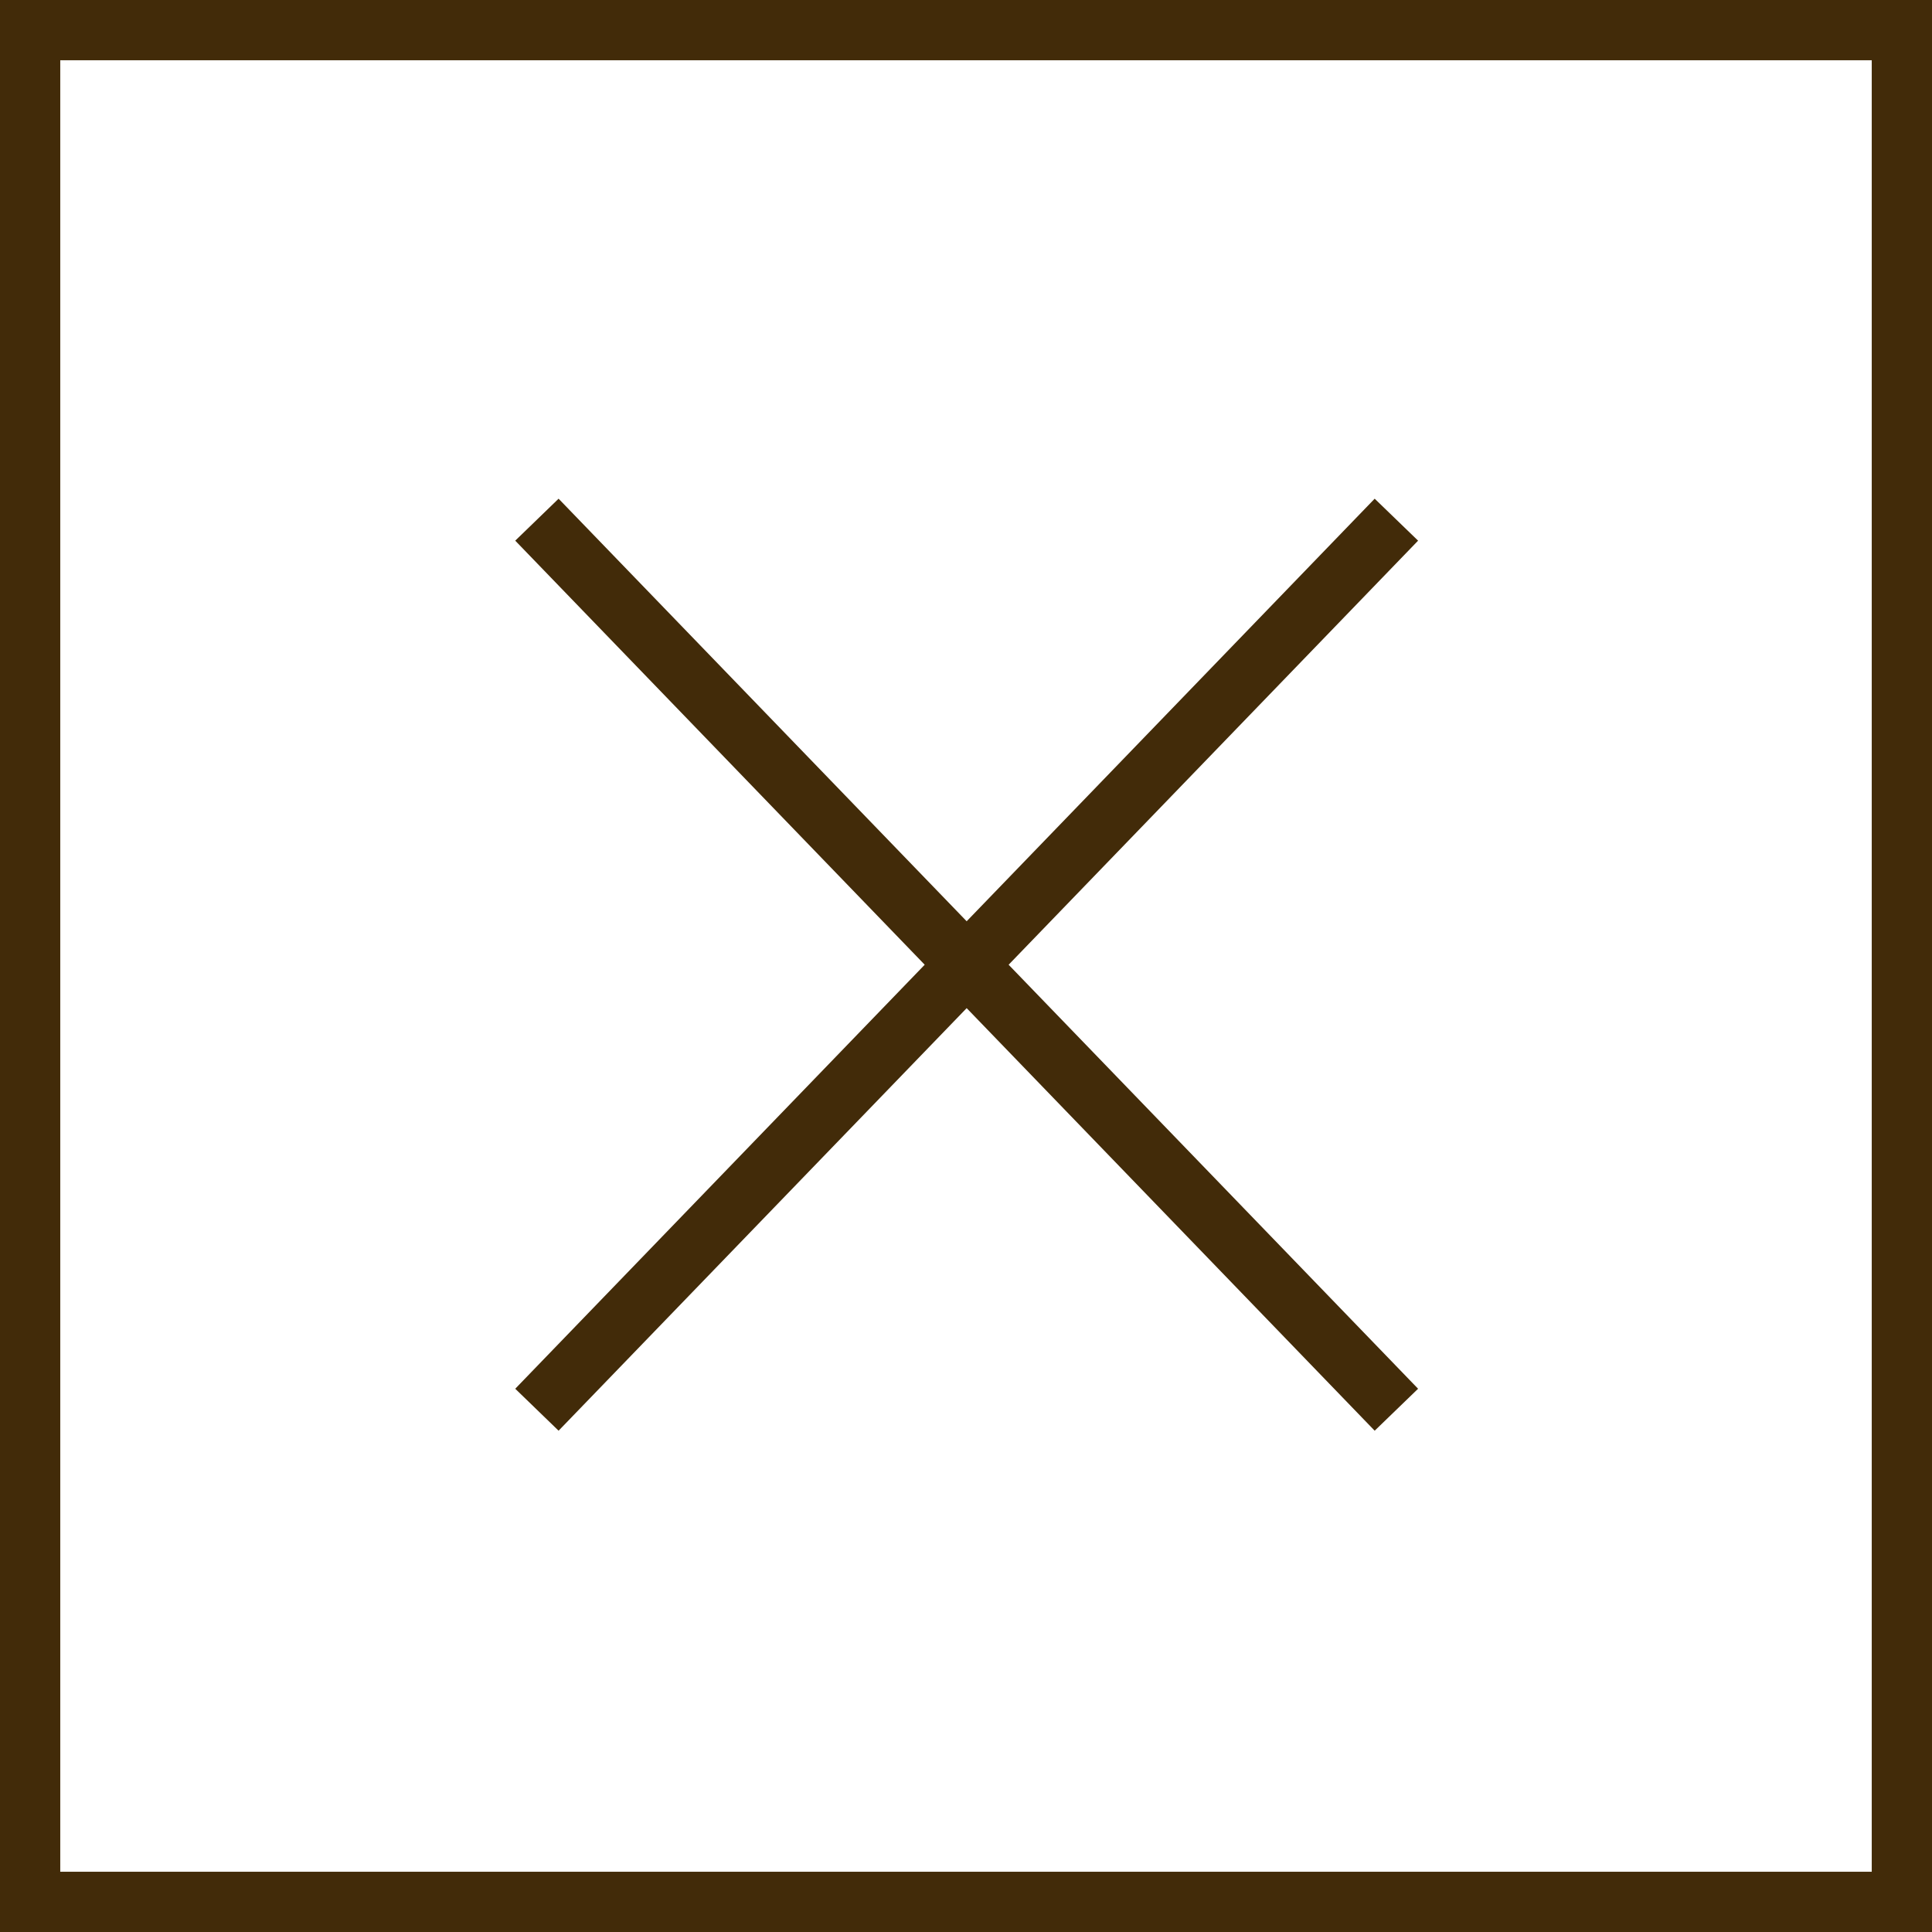
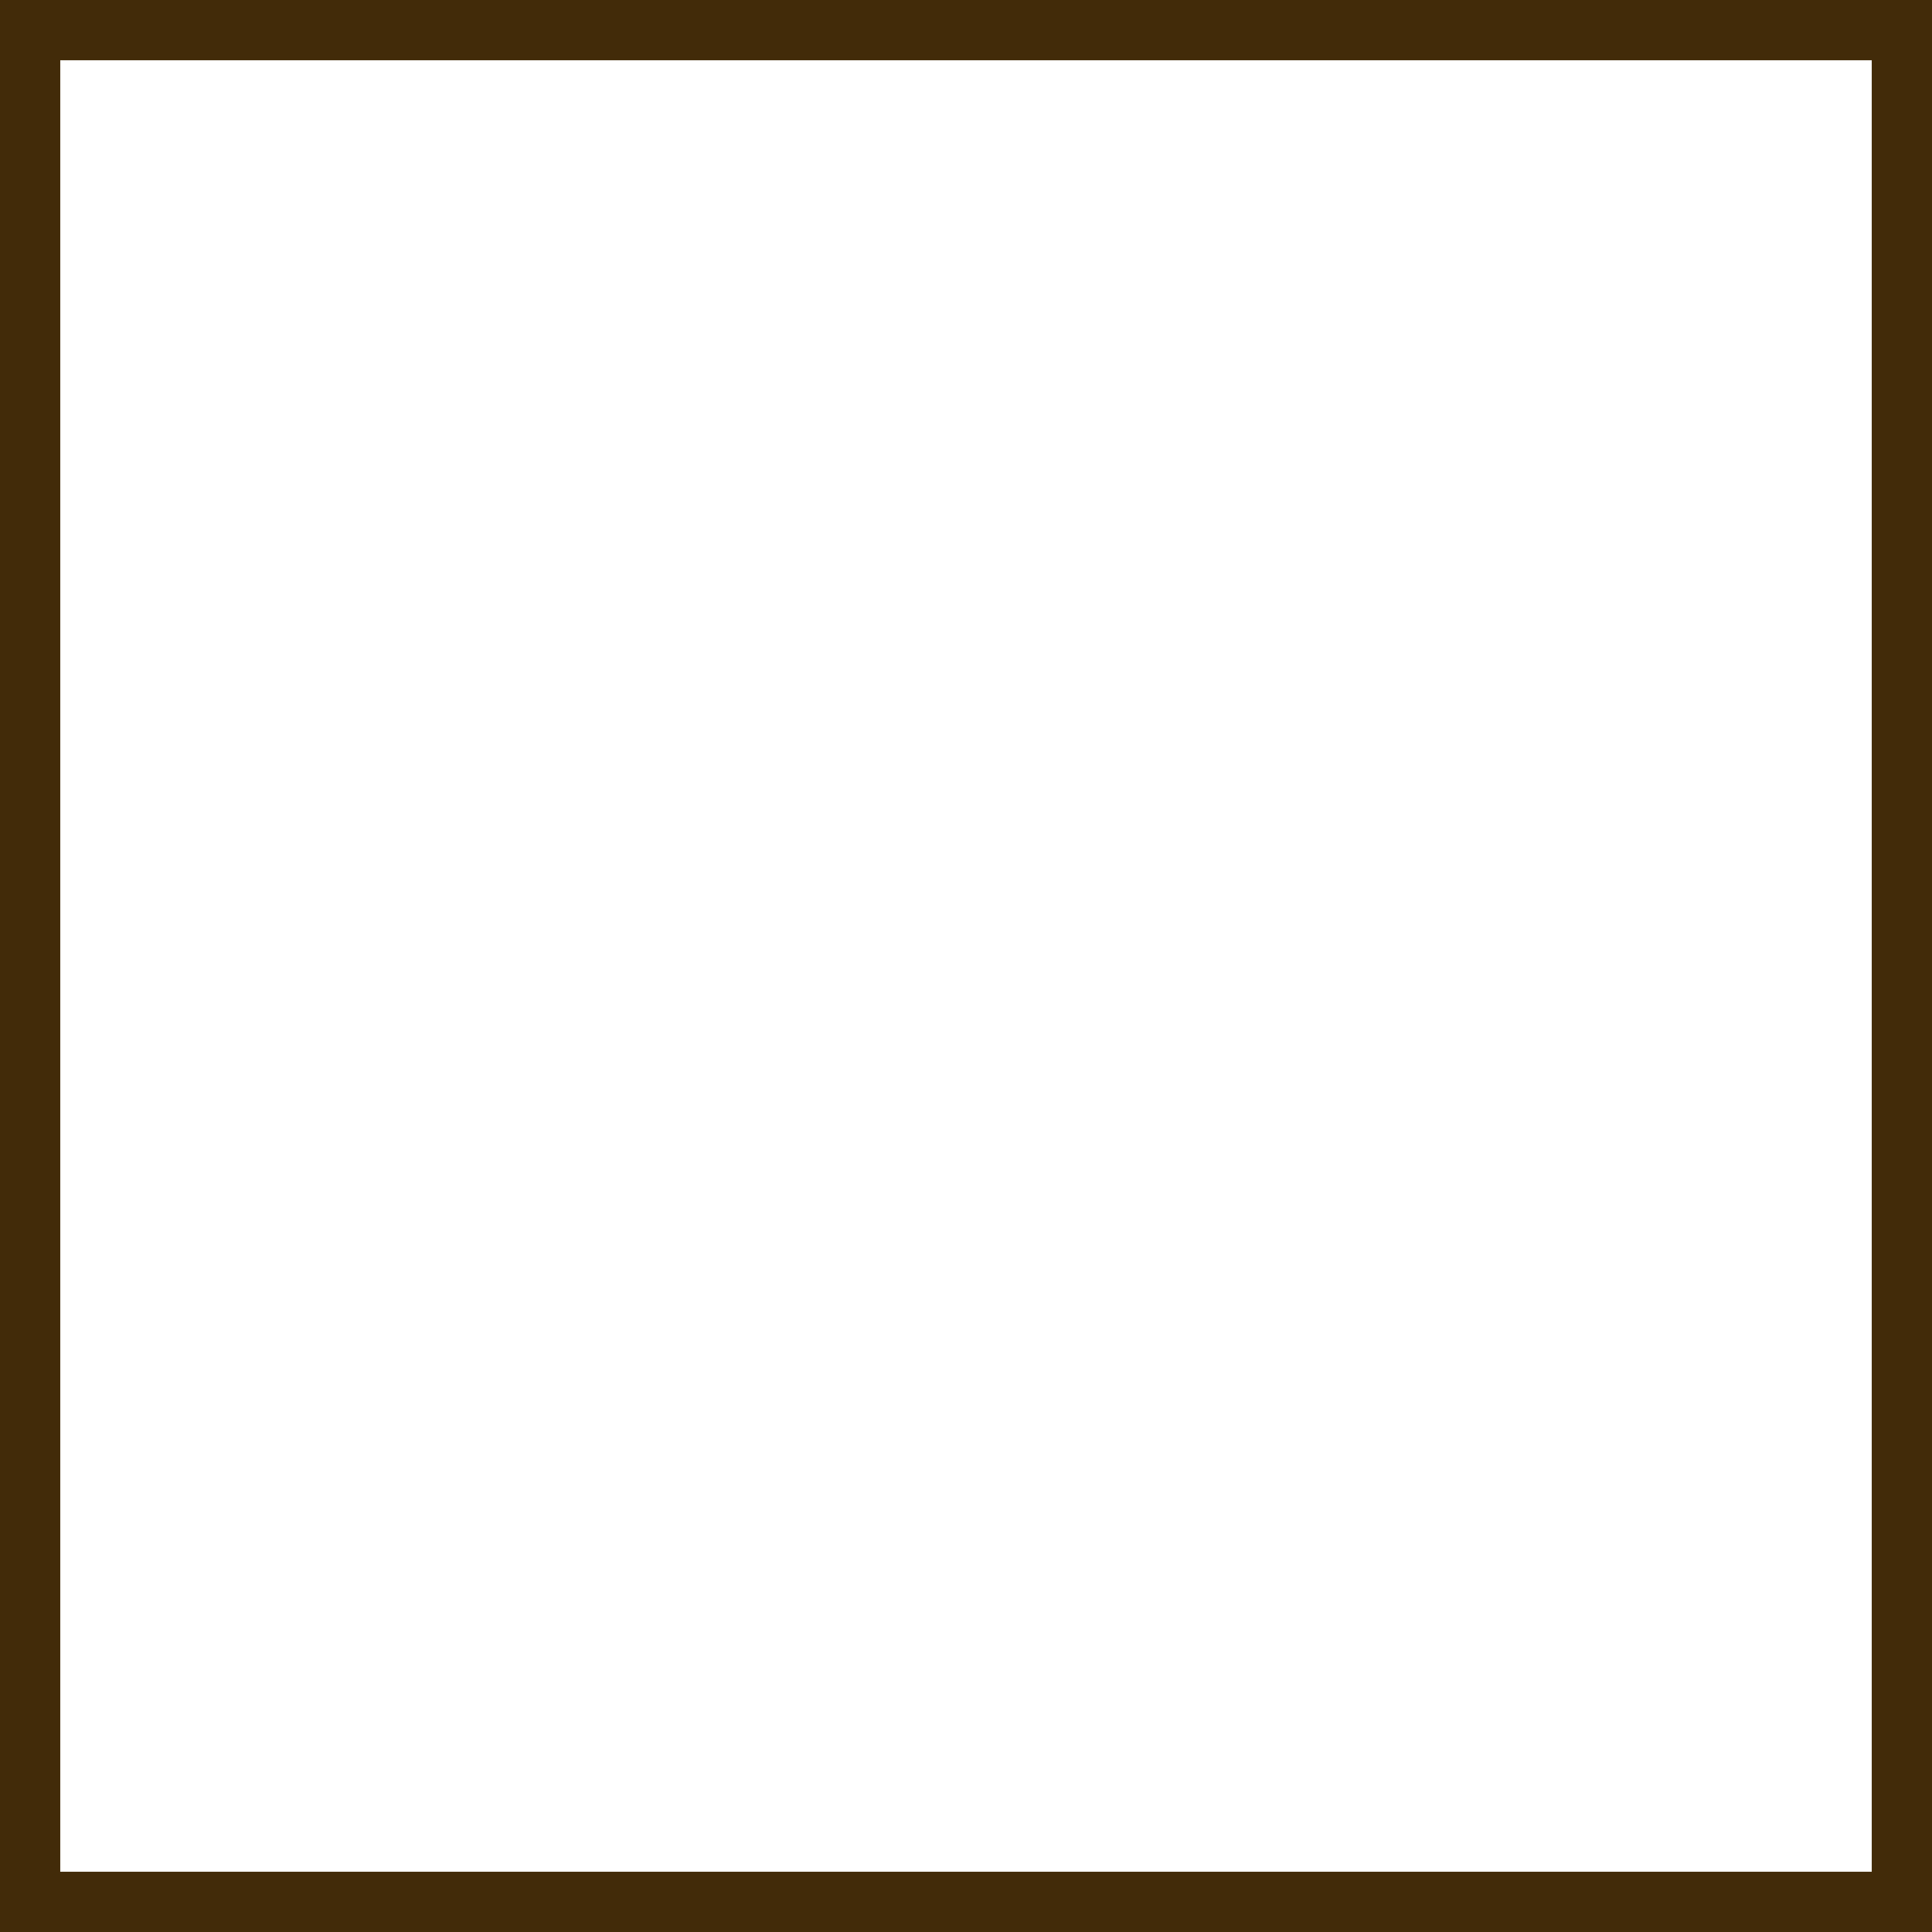
<svg xmlns="http://www.w3.org/2000/svg" id="Layer_1" x="0px" y="0px" viewBox="0 0 512 512" style="enable-background:new 0 0 512 512;" xml:space="preserve">
  <g>
    <g>
-       <polygon points="375.808,143.28 364.304,132.16 256.176,244.144 148.032,132.16 136.544,143.28 245.056,255.664 136.544,368.032 148.032,379.152 256.176,267.168 364.304,379.152 375.808,368.032 267.296,255.664 " fill="#000000" style="fill: rgb(66, 43, 9);" />
-     </g>
+       </g>
  </g>
  <g>
    <g>
      <path d="M0,0v512h512V0H0z M496.032,496.032H15.968V15.968h480.064V496.032z" fill="#000000" style="fill: rgb(66, 43, 9);" />
    </g>
  </g>
</svg>